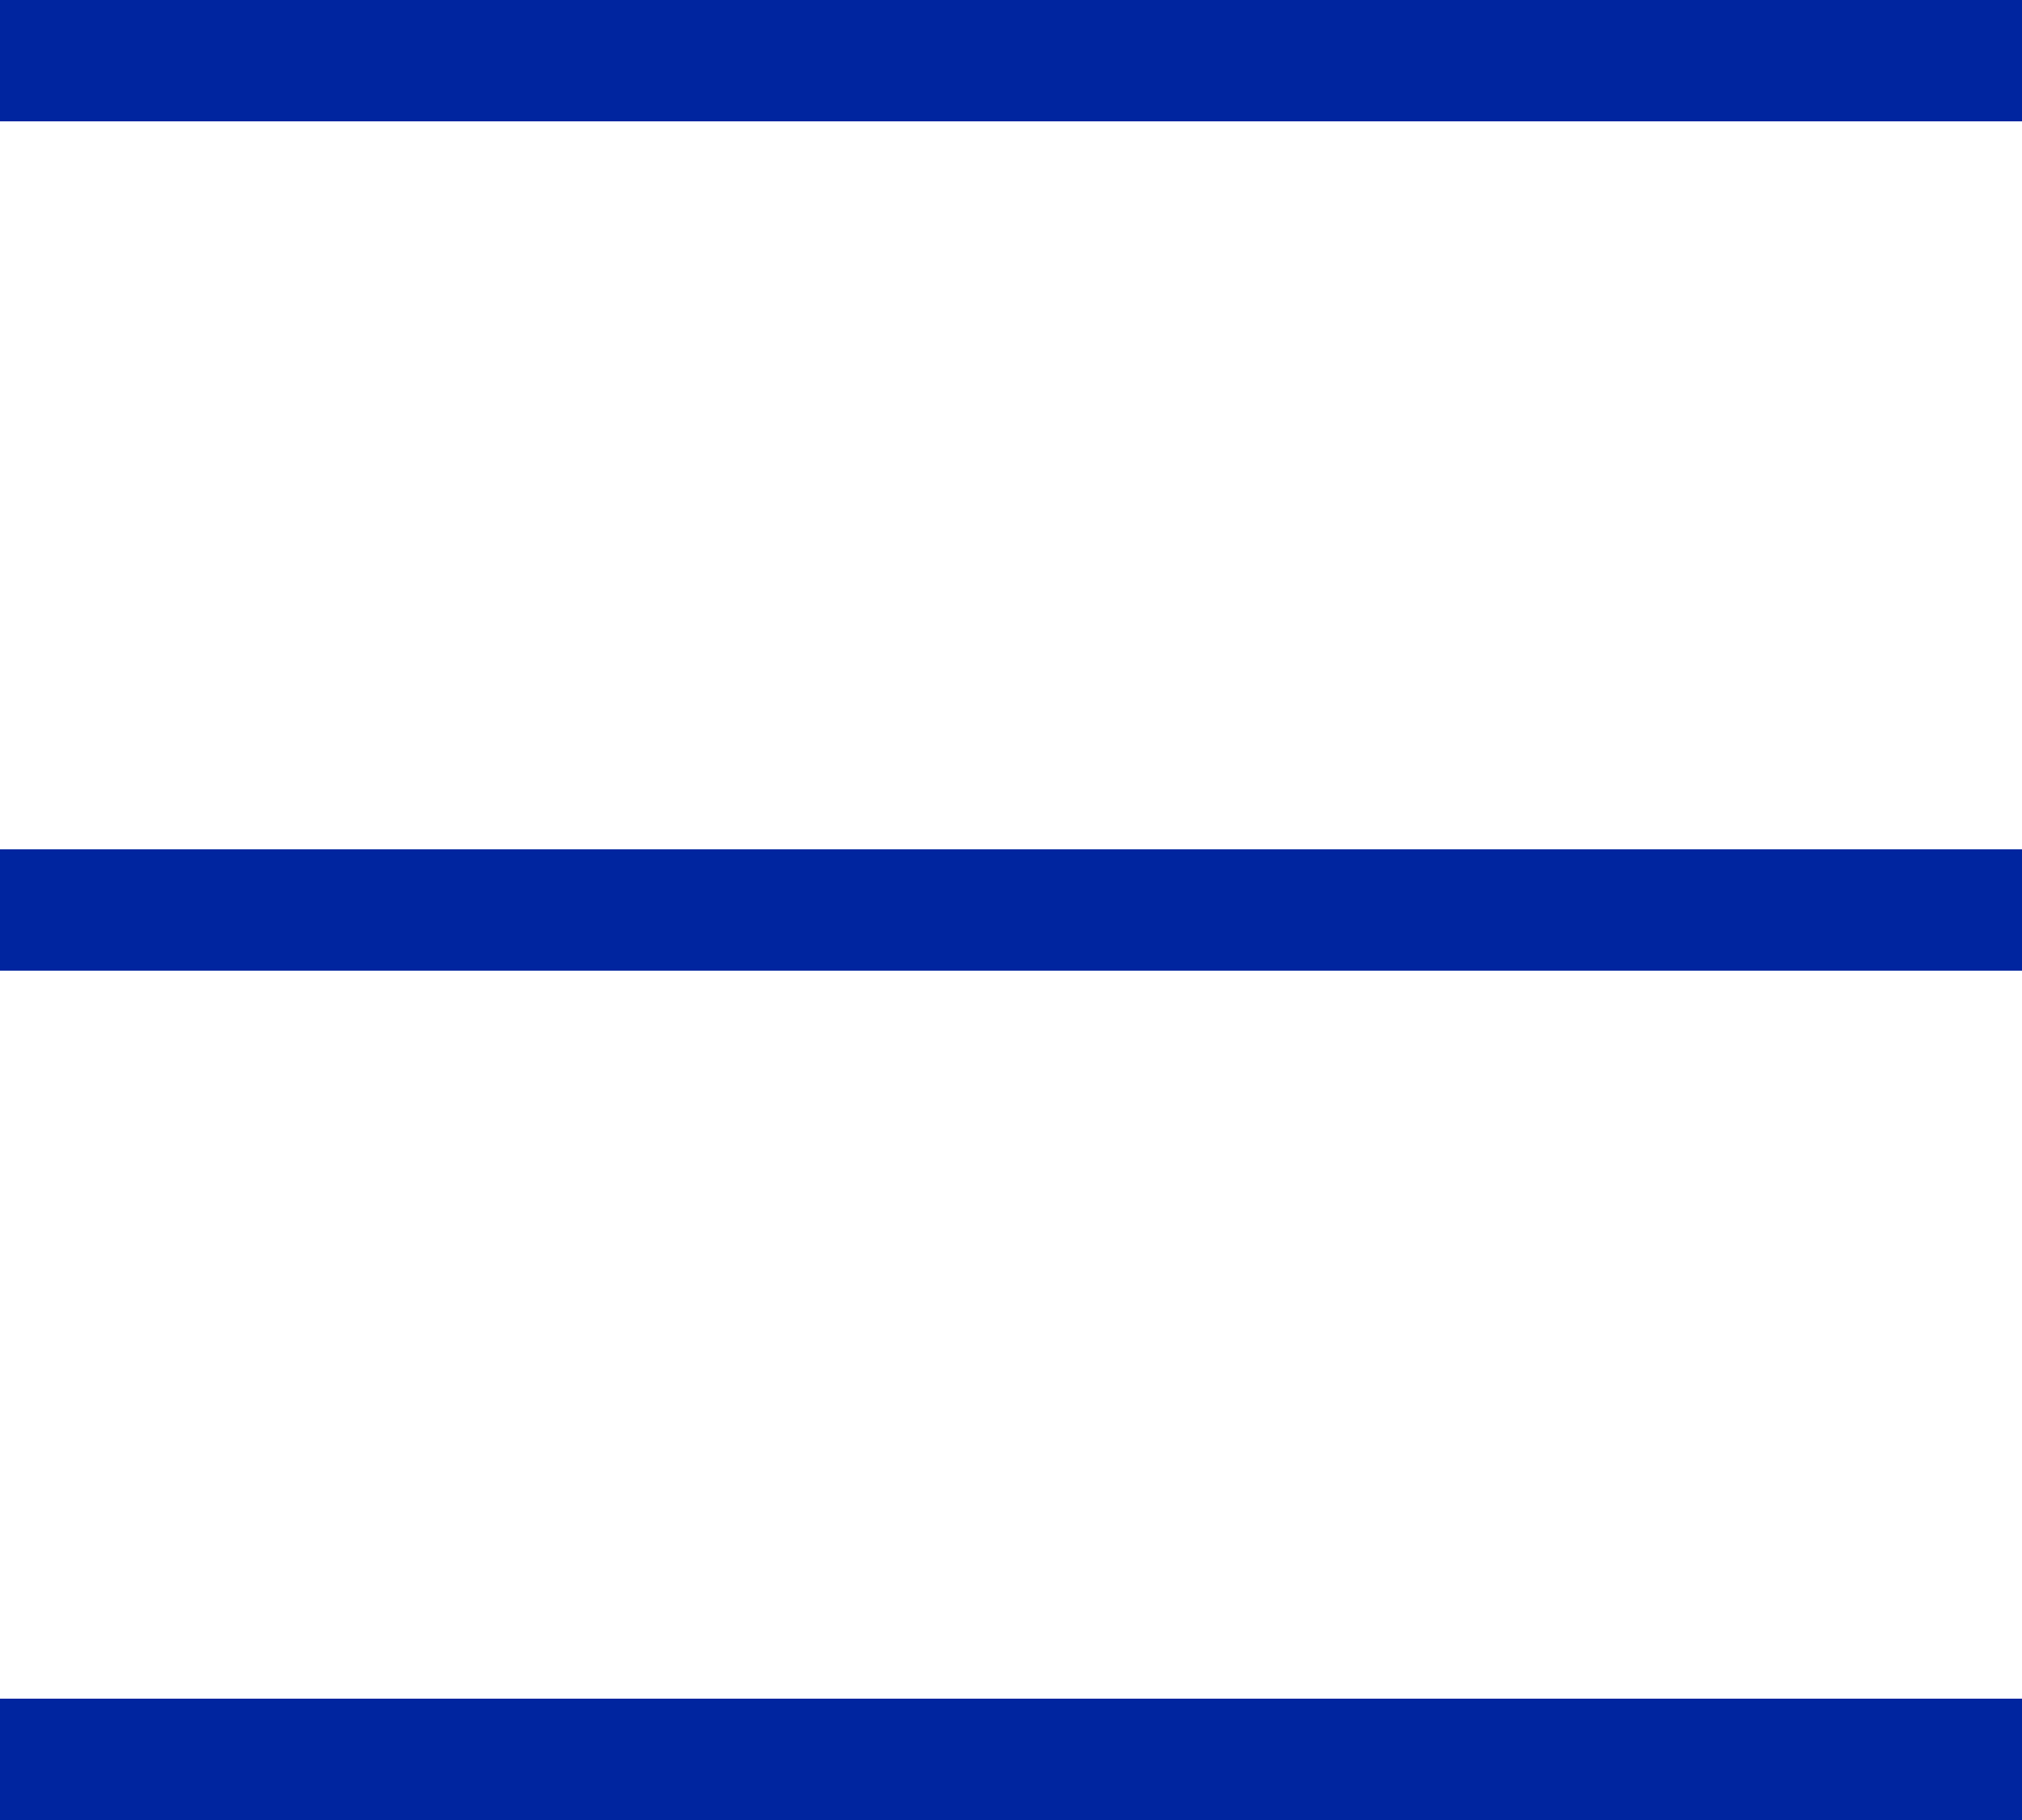
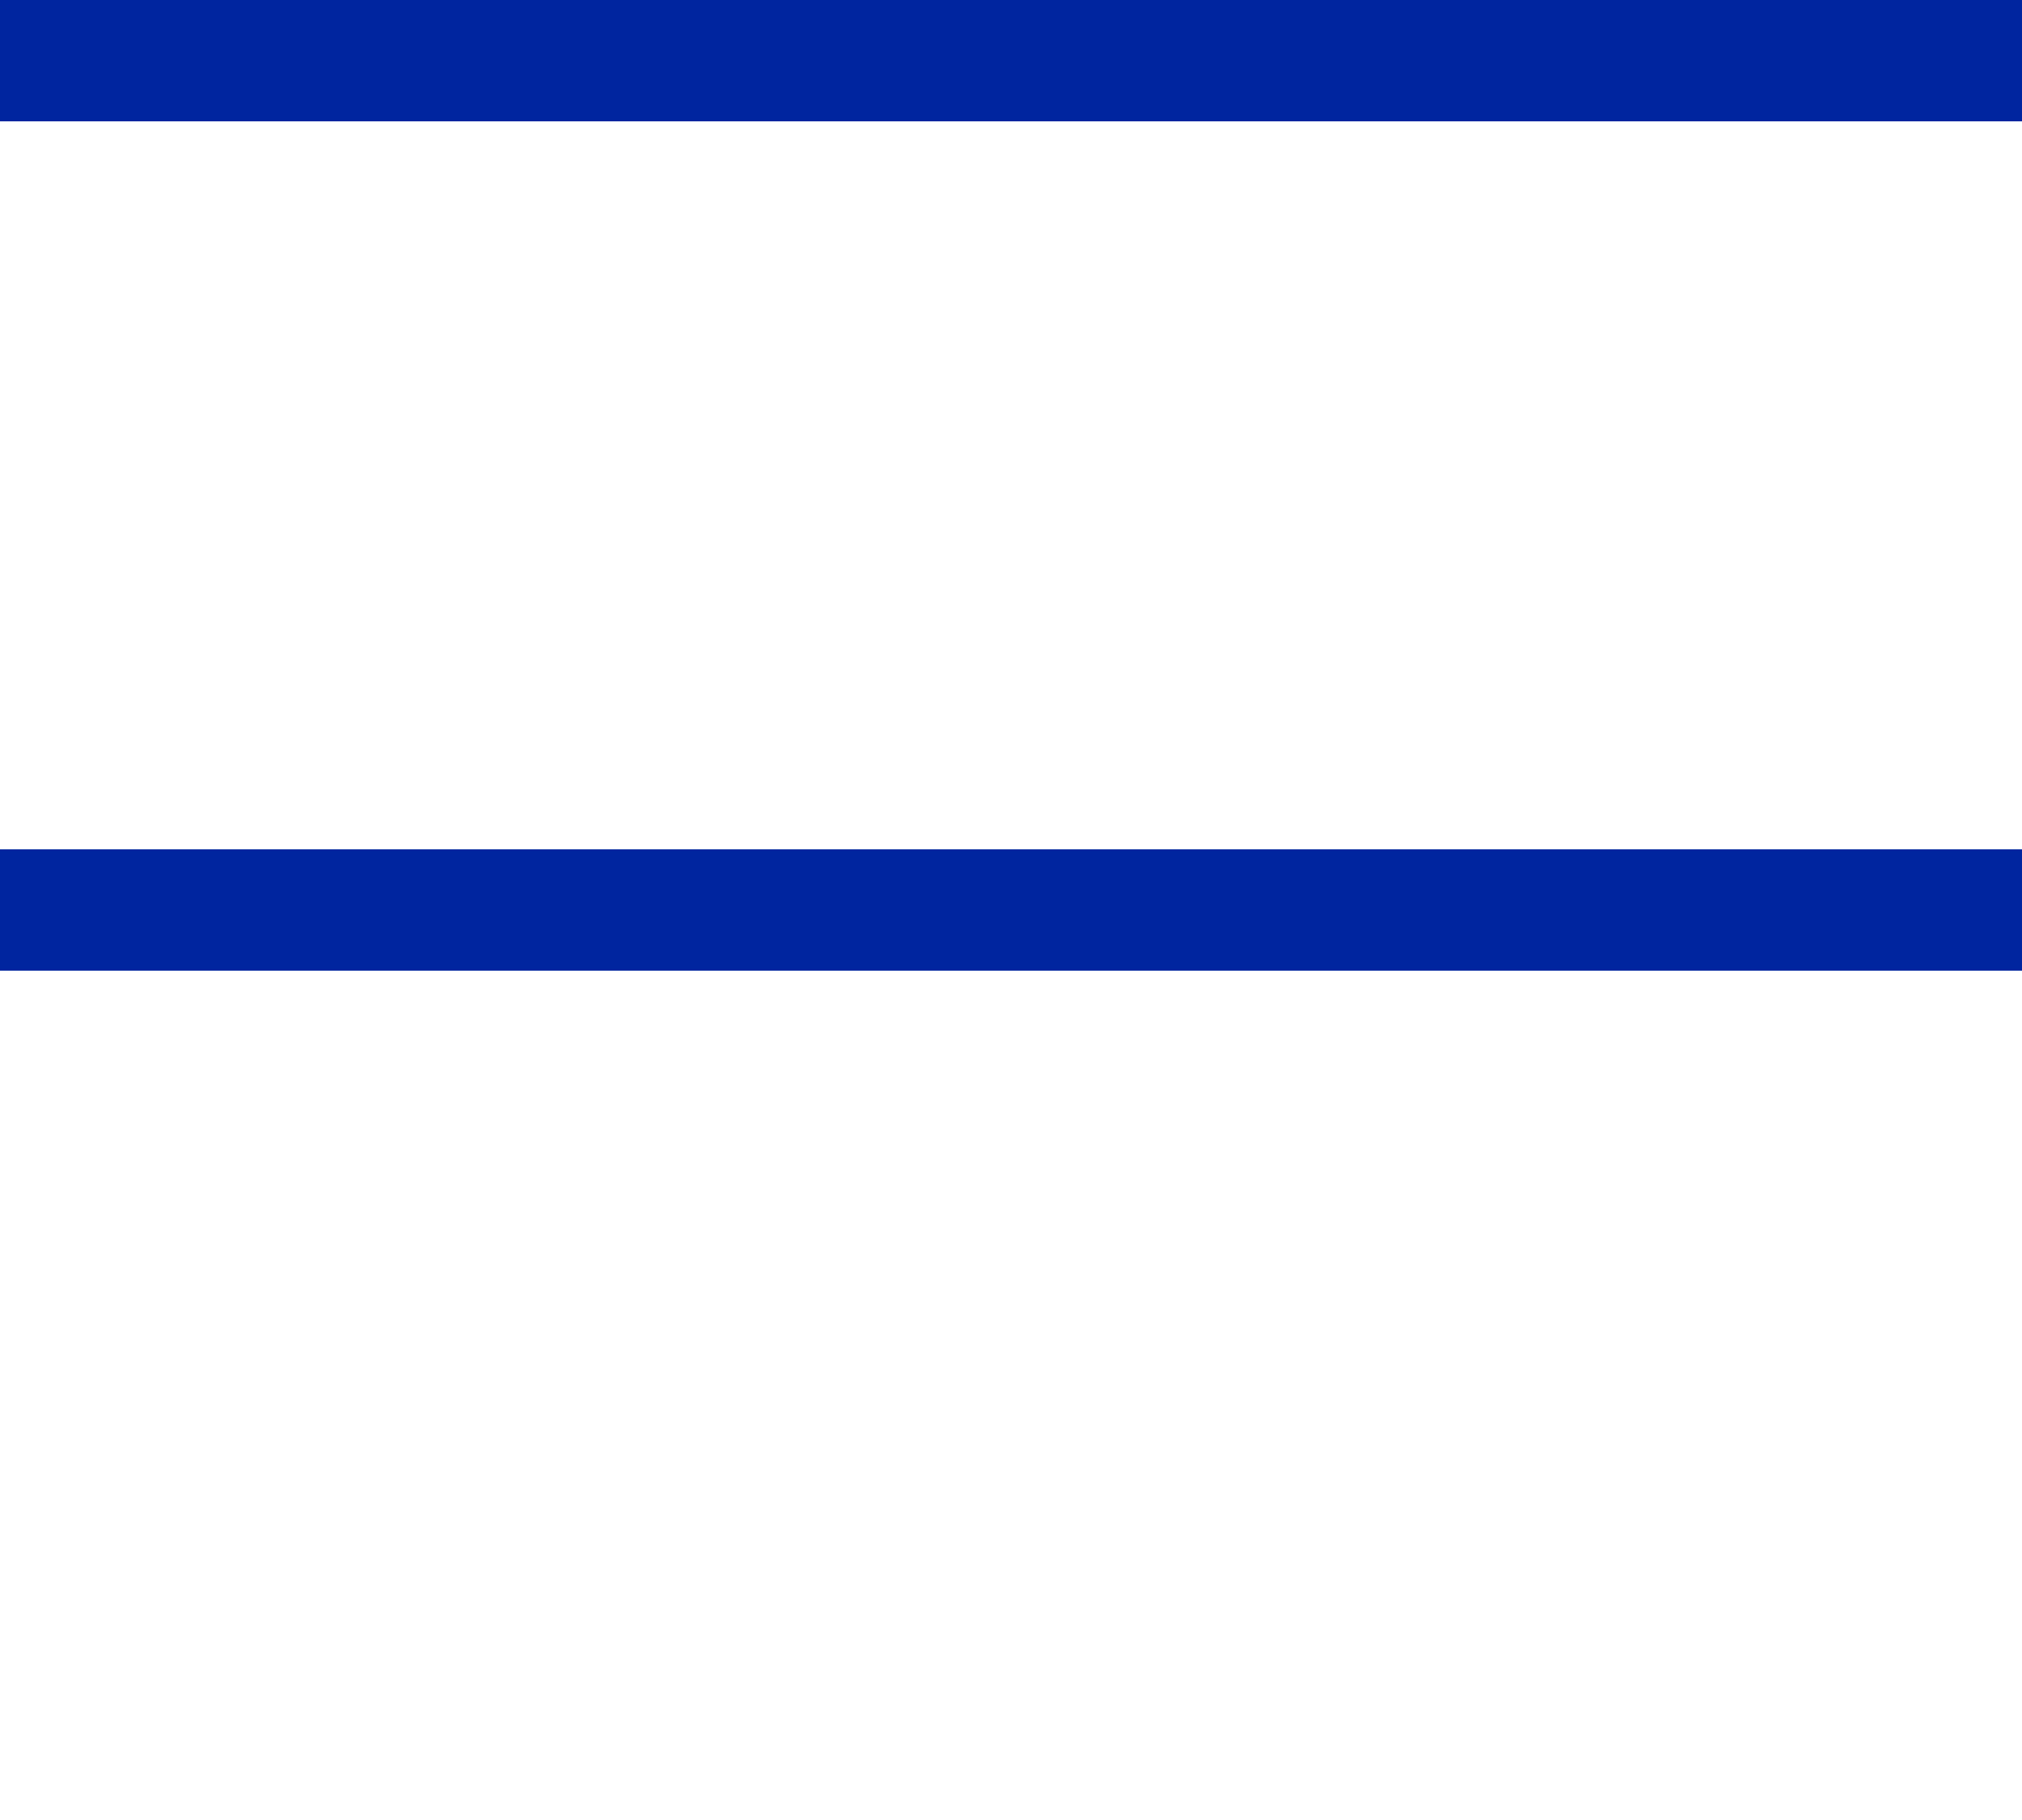
<svg xmlns="http://www.w3.org/2000/svg" width="50" height="45" viewBox="0 0 50 45">
  <g id="icon_mobile_nav" transform="translate(6981.5 -311)">
    <line id="Line_43" data-name="Line 43" x2="50" transform="translate(-6981.5 312.5)" fill="none" stroke="#00259F" stroke-width="3" />
    <line id="Line_44" data-name="Line 44" x2="50" transform="translate(-6981.5 333.5)" fill="none" stroke="#00259F" stroke-width="3" />
-     <line id="Line_45" data-name="Line 45" x2="50" transform="translate(-6981.5 354.5)" fill="none" stroke="#00259F" stroke-width="3" />
  </g>
</svg>